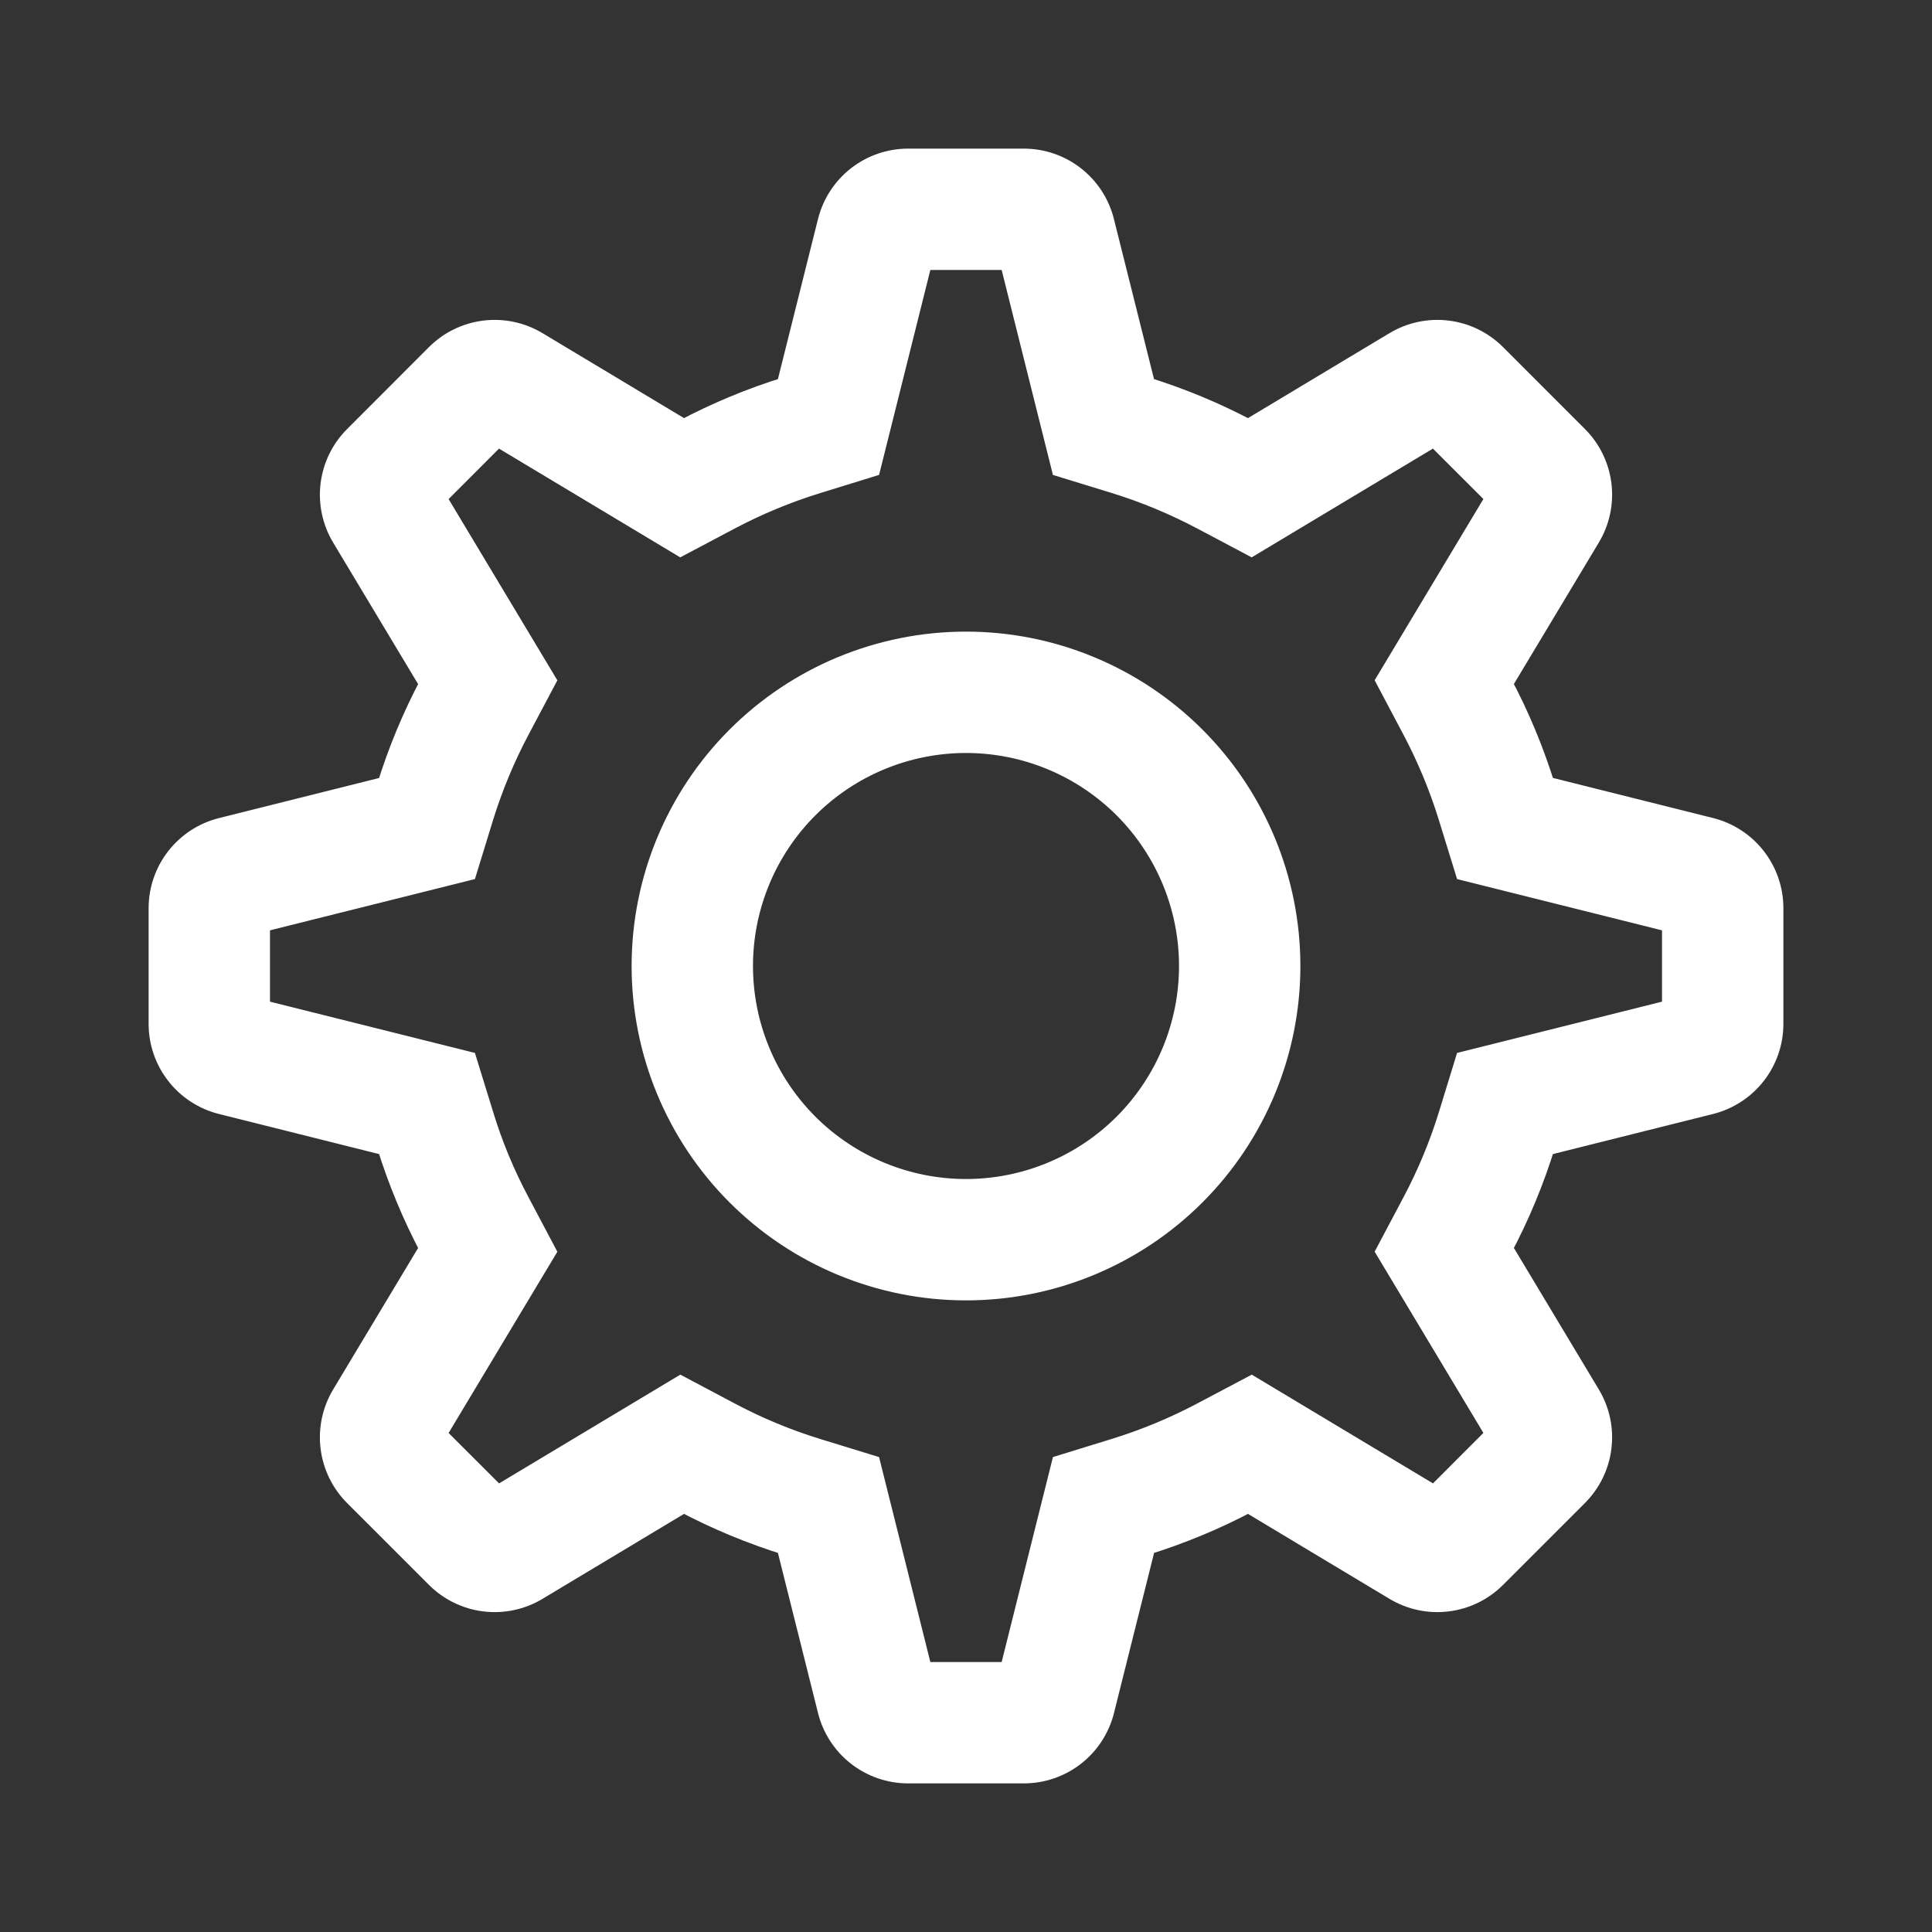
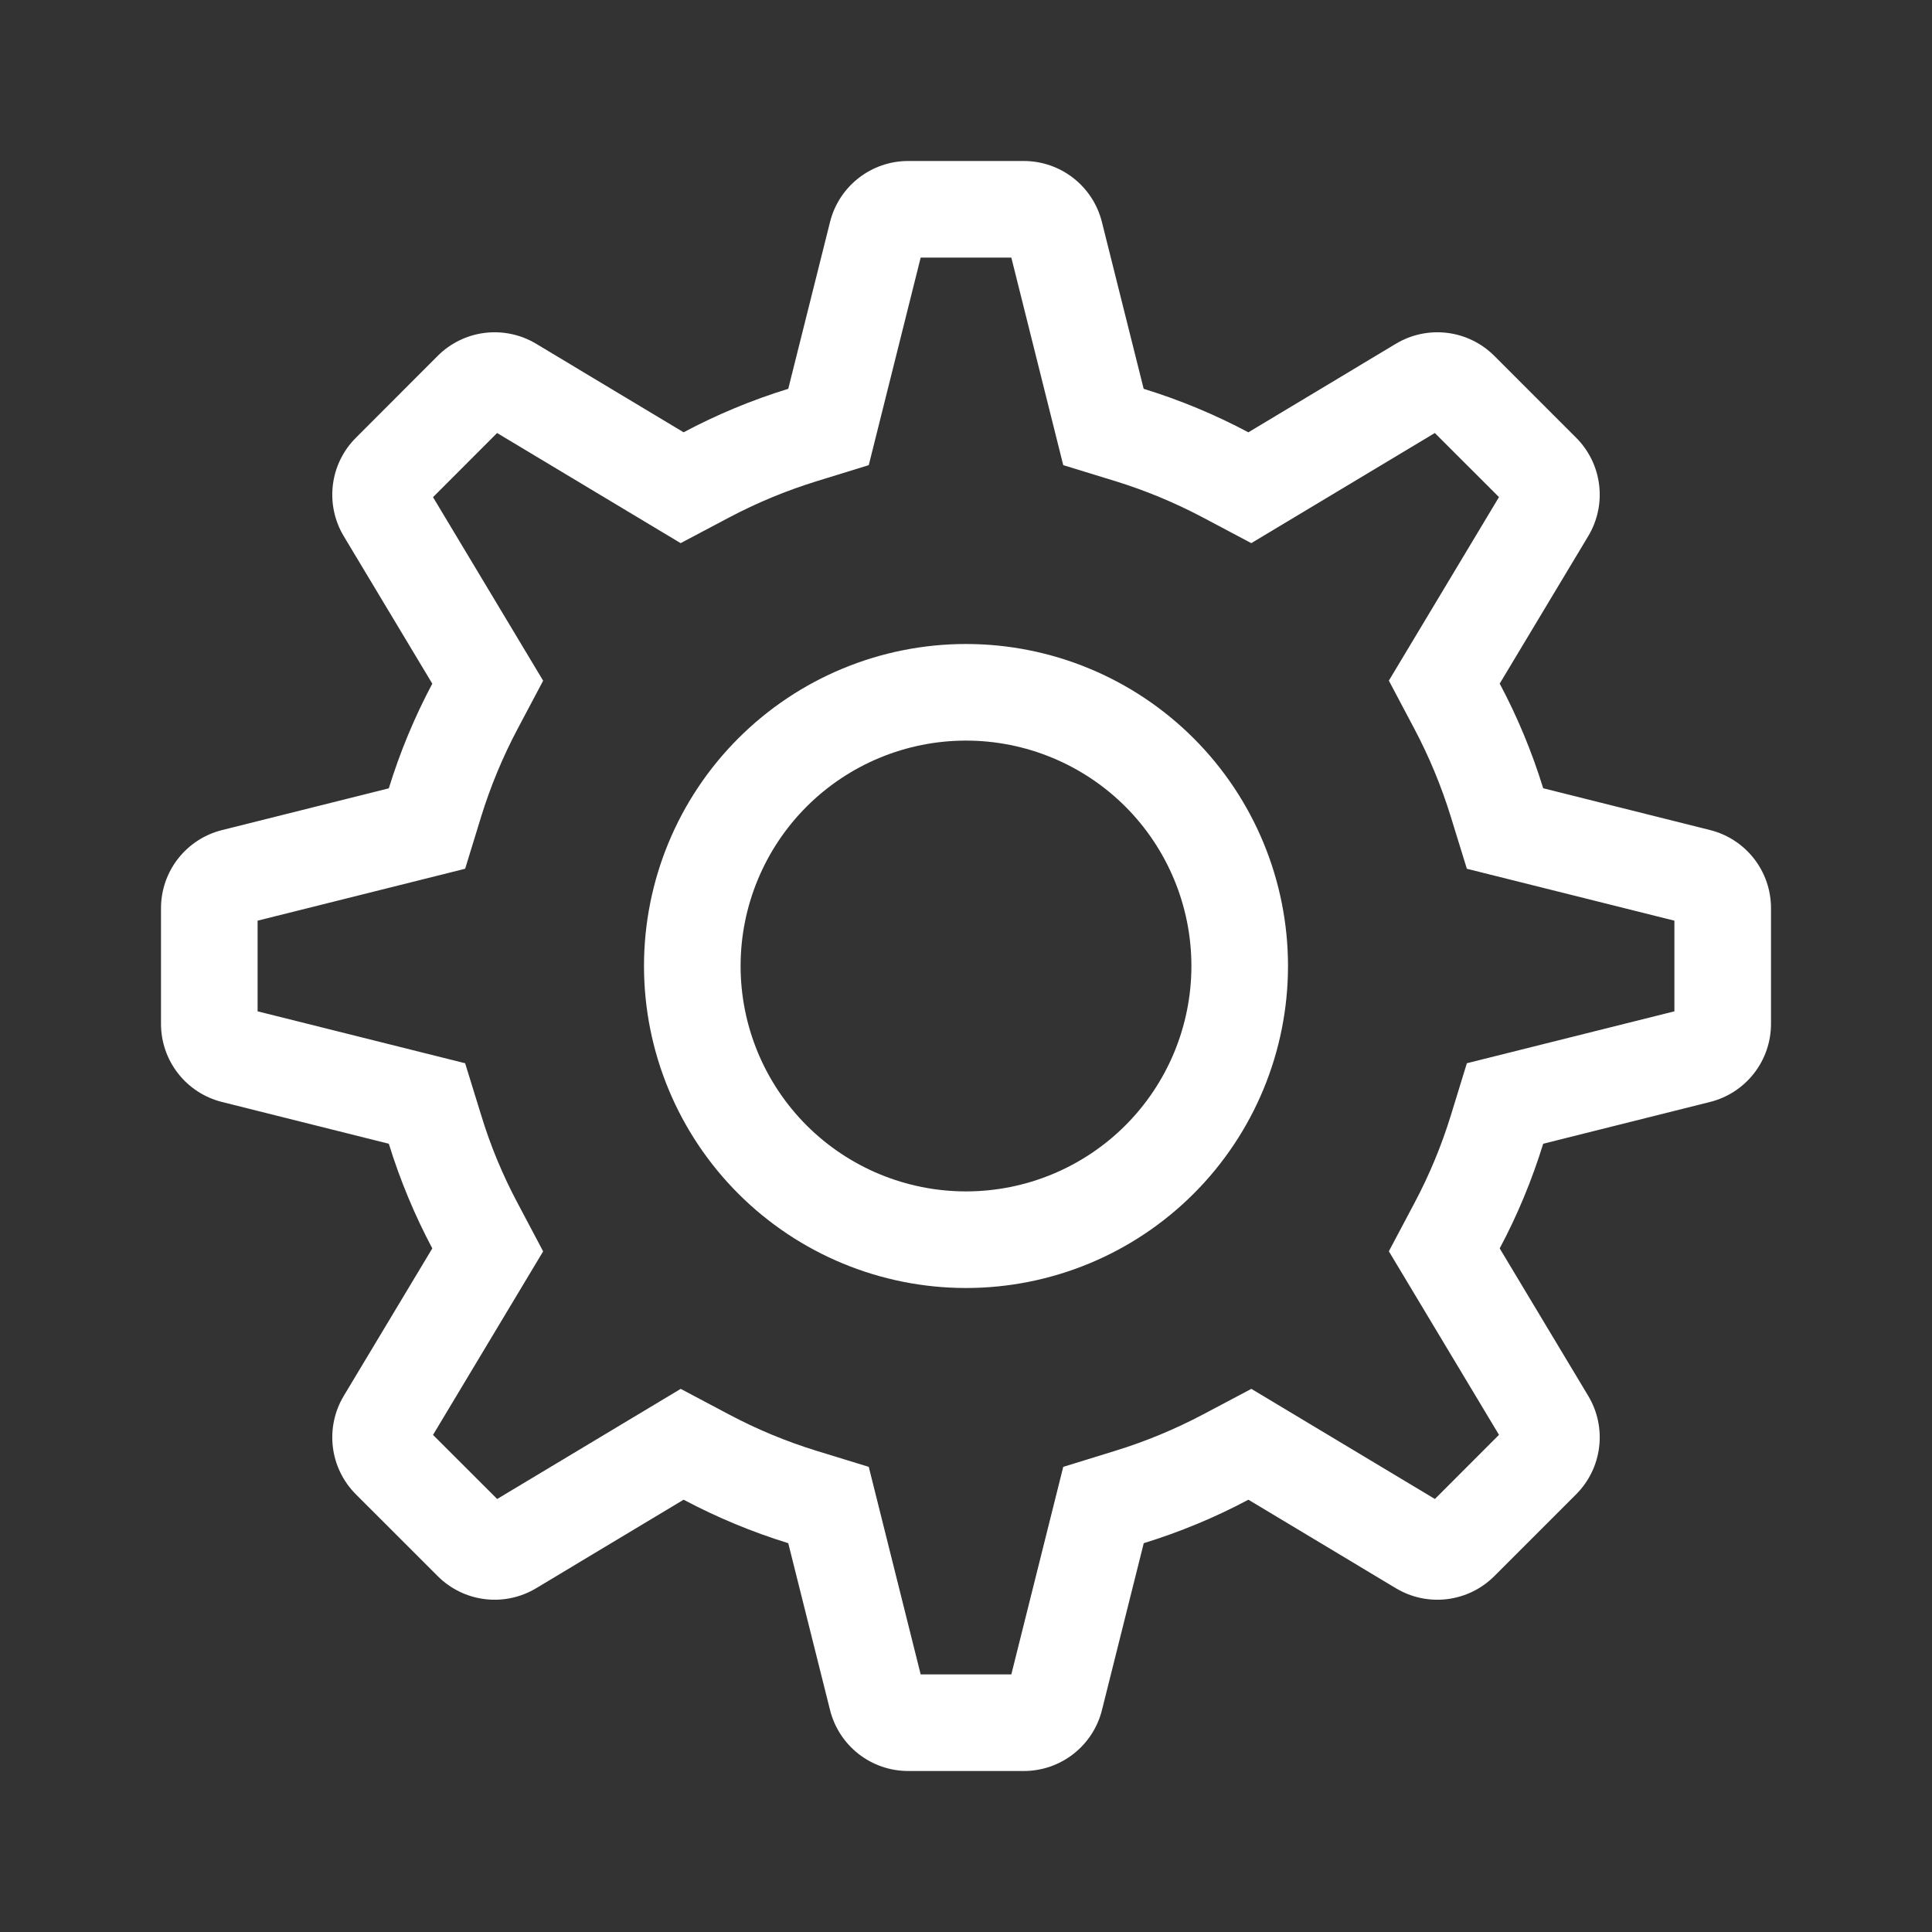
<svg xmlns="http://www.w3.org/2000/svg" fill="none" viewBox="0 0 78 78" height="78" width="78">
  <rect x="0" y="0" width="78" height="78" fill="#333333" stroke="none" />
  <mask fill="black" height="67" width="67" y="5.5" x="5.5" maskUnits="userSpaceOnUse" id="path-1-outside-1_32_1342">
-     <rect height="67" width="67" y="5.5" x="5.5" fill="white" />
-     <path d="M40.83 10.4H37.17L35.074 18.779L32.971 19.428C31.746 19.806 30.559 20.298 29.425 20.898L27.479 21.928L20.069 17.482L17.482 20.072L21.928 27.482L20.898 29.425C20.297 30.559 19.804 31.746 19.425 32.971L18.779 35.074L10.4 37.17V40.83L18.779 42.926L19.428 45.029C19.803 46.259 20.293 47.441 20.898 48.575L21.928 50.521L17.482 57.931L20.072 60.518L27.482 56.072L29.425 57.102C30.559 57.705 31.741 58.196 32.971 58.575L35.074 59.221L37.17 67.6H40.83L42.926 59.221L45.029 58.572C46.254 58.194 47.441 57.702 48.575 57.102L50.521 56.072L57.931 60.518L60.518 57.928L56.072 50.518L57.102 48.575C57.705 47.441 58.196 46.259 58.575 45.029L59.221 42.926L67.6 40.83V37.17L59.221 35.074L58.572 32.971C58.194 31.746 57.702 30.559 57.102 29.425L56.072 27.479L60.518 20.069L57.928 17.482L50.518 21.928L48.575 20.898C47.441 20.297 46.254 19.804 45.029 19.425L42.926 18.779L40.83 10.4ZM50.401 17.453L56.358 13.877C56.979 13.505 57.707 13.351 58.426 13.439C59.145 13.527 59.814 13.853 60.327 14.365L63.635 17.674C64.147 18.186 64.473 18.855 64.561 19.574C64.65 20.293 64.495 21.021 64.123 21.642L60.547 27.599C61.263 28.942 61.847 30.351 62.303 31.824L69.04 33.511C69.743 33.687 70.366 34.093 70.812 34.664C71.258 35.235 71.5 35.939 71.5 36.663V41.337C71.5 42.061 71.258 42.765 70.812 43.336C70.366 43.907 69.743 44.313 69.04 44.489L62.303 46.176C61.847 47.649 61.263 49.058 60.547 50.401L64.123 56.358C64.495 56.979 64.65 57.707 64.561 58.426C64.473 59.145 64.147 59.814 63.635 60.327L60.327 63.635C59.814 64.147 59.145 64.473 58.426 64.561C57.707 64.65 56.979 64.495 56.358 64.123L50.401 60.547C49.058 61.263 47.649 61.847 46.176 62.303L44.489 69.04C44.313 69.743 43.907 70.366 43.336 70.812C42.765 71.258 42.061 71.5 41.337 71.5H36.663C35.939 71.5 35.235 71.258 34.664 70.812C34.093 70.366 33.687 69.743 33.511 69.04L31.824 62.303C30.364 61.851 28.949 61.264 27.599 60.547L21.642 64.123C21.021 64.495 20.293 64.65 19.574 64.561C18.855 64.473 18.186 64.147 17.674 63.635L14.365 60.327C13.853 59.814 13.527 59.145 13.439 58.426C13.351 57.707 13.505 56.979 13.877 56.358L17.453 50.401C16.736 49.051 16.149 47.636 15.697 46.176L8.96 44.489C8.258 44.313 7.635 43.908 7.189 43.337C6.743 42.767 6.501 42.064 6.5 41.34V36.666C6.5 35.942 6.742 35.238 7.188 34.667C7.634 34.096 8.257 33.69 8.96 33.514L15.697 31.827C16.152 30.354 16.738 28.946 17.453 27.602L13.877 21.645C13.505 21.024 13.351 20.296 13.439 19.577C13.527 18.858 13.853 18.189 14.365 17.677L17.674 14.365C18.186 13.853 18.855 13.527 19.574 13.439C20.293 13.351 21.021 13.505 21.642 13.877L27.599 17.453C28.942 16.738 30.351 16.152 31.824 15.697L33.511 8.96C33.687 8.258 34.092 7.635 34.663 7.189C35.233 6.743 35.936 6.501 36.66 6.5H41.334C42.058 6.5 42.762 6.742 43.333 7.188C43.904 7.634 44.31 8.257 44.486 8.96L46.173 15.697C47.646 16.152 49.054 16.738 50.398 17.453H50.401ZM39 48.1C41.413 48.1 43.728 47.141 45.435 45.435C47.141 43.728 48.1 41.413 48.1 39C48.1 36.587 47.141 34.272 45.435 32.565C43.728 30.859 41.413 29.9 39 29.9C36.587 29.9 34.272 30.859 32.565 32.565C30.859 34.272 29.9 36.587 29.9 39C29.9 41.413 30.859 43.728 32.565 45.435C34.272 47.141 36.587 48.1 39 48.1ZM39 52C35.552 52 32.246 50.63 29.808 48.192C27.37 45.754 26 42.448 26 39C26 35.552 27.37 32.246 29.808 29.808C32.246 27.37 35.552 26 39 26C42.448 26 45.754 27.37 48.192 29.808C50.63 32.246 52 35.552 52 39C52 42.448 50.63 45.754 48.192 48.192C45.754 50.63 42.448 52 39 52Z" clip-rule="evenodd" fill-rule="evenodd" />
-   </mask>
+     </mask>
  <path fill="white" d="M40.83 10.4H37.17L35.074 18.779L32.971 19.428C31.746 19.806 30.559 20.298 29.425 20.898L27.479 21.928L20.069 17.482L17.482 20.072L21.928 27.482L20.898 29.425C20.297 30.559 19.804 31.746 19.425 32.971L18.779 35.074L10.4 37.17V40.83L18.779 42.926L19.428 45.029C19.803 46.259 20.293 47.441 20.898 48.575L21.928 50.521L17.482 57.931L20.072 60.518L27.482 56.072L29.425 57.102C30.559 57.705 31.741 58.196 32.971 58.575L35.074 59.221L37.17 67.6H40.83L42.926 59.221L45.029 58.572C46.254 58.194 47.441 57.702 48.575 57.102L50.521 56.072L57.931 60.518L60.518 57.928L56.072 50.518L57.102 48.575C57.705 47.441 58.196 46.259 58.575 45.029L59.221 42.926L67.6 40.83V37.17L59.221 35.074L58.572 32.971C58.194 31.746 57.702 30.559 57.102 29.425L56.072 27.479L60.518 20.069L57.928 17.482L50.518 21.928L48.575 20.898C47.441 20.297 46.254 19.804 45.029 19.425L42.926 18.779L40.83 10.4ZM50.401 17.453L56.358 13.877C56.979 13.505 57.707 13.351 58.426 13.439C59.145 13.527 59.814 13.853 60.327 14.365L63.635 17.674C64.147 18.186 64.473 18.855 64.561 19.574C64.65 20.293 64.495 21.021 64.123 21.642L60.547 27.599C61.263 28.942 61.847 30.351 62.303 31.824L69.04 33.511C69.743 33.687 70.366 34.093 70.812 34.664C71.258 35.235 71.5 35.939 71.5 36.663V41.337C71.5 42.061 71.258 42.765 70.812 43.336C70.366 43.907 69.743 44.313 69.04 44.489L62.303 46.176C61.847 47.649 61.263 49.058 60.547 50.401L64.123 56.358C64.495 56.979 64.65 57.707 64.561 58.426C64.473 59.145 64.147 59.814 63.635 60.327L60.327 63.635C59.814 64.147 59.145 64.473 58.426 64.561C57.707 64.65 56.979 64.495 56.358 64.123L50.401 60.547C49.058 61.263 47.649 61.847 46.176 62.303L44.489 69.04C44.313 69.743 43.907 70.366 43.336 70.812C42.765 71.258 42.061 71.5 41.337 71.5H36.663C35.939 71.5 35.235 71.258 34.664 70.812C34.093 70.366 33.687 69.743 33.511 69.04L31.824 62.303C30.364 61.851 28.949 61.264 27.599 60.547L21.642 64.123C21.021 64.495 20.293 64.65 19.574 64.561C18.855 64.473 18.186 64.147 17.674 63.635L14.365 60.327C13.853 59.814 13.527 59.145 13.439 58.426C13.351 57.707 13.505 56.979 13.877 56.358L17.453 50.401C16.736 49.051 16.149 47.636 15.697 46.176L8.96 44.489C8.258 44.313 7.635 43.908 7.189 43.337C6.743 42.767 6.501 42.064 6.5 41.34V36.666C6.5 35.942 6.742 35.238 7.188 34.667C7.634 34.096 8.257 33.69 8.96 33.514L15.697 31.827C16.152 30.354 16.738 28.946 17.453 27.602L13.877 21.645C13.505 21.024 13.351 20.296 13.439 19.577C13.527 18.858 13.853 18.189 14.365 17.677L17.674 14.365C18.186 13.853 18.855 13.527 19.574 13.439C20.293 13.351 21.021 13.505 21.642 13.877L27.599 17.453C28.942 16.738 30.351 16.152 31.824 15.697L33.511 8.96C33.687 8.258 34.092 7.635 34.663 7.189C35.233 6.743 35.936 6.501 36.66 6.5H41.334C42.058 6.5 42.762 6.742 43.333 7.188C43.904 7.634 44.31 8.257 44.486 8.96L46.173 15.697C47.646 16.152 49.054 16.738 50.398 17.453H50.401ZM39 48.1C41.413 48.1 43.728 47.141 45.435 45.435C47.141 43.728 48.1 41.413 48.1 39C48.1 36.587 47.141 34.272 45.435 32.565C43.728 30.859 41.413 29.9 39 29.9C36.587 29.9 34.272 30.859 32.565 32.565C30.859 34.272 29.9 36.587 29.9 39C29.9 41.413 30.859 43.728 32.565 45.435C34.272 47.141 36.587 48.1 39 48.1ZM39 52C35.552 52 32.246 50.63 29.808 48.192C27.37 45.754 26 42.448 26 39C26 35.552 27.37 32.246 29.808 29.808C32.246 27.37 35.552 26 39 26C42.448 26 45.754 27.37 48.192 29.808C50.63 32.246 52 35.552 52 39C52 42.448 50.63 45.754 48.192 48.192C45.754 50.63 42.448 52 39 52Z" clip-rule="evenodd" fill-rule="evenodd" />
-   <path mask="url(#path-1-outside-1_32_1342)" stroke="white" d="M40.83 10.4H37.17L35.074 18.779L32.971 19.428C31.746 19.806 30.559 20.298 29.425 20.898L27.479 21.928L20.069 17.482L17.482 20.072L21.928 27.482L20.898 29.425C20.297 30.559 19.804 31.746 19.425 32.971L18.779 35.074L10.4 37.17V40.83L18.779 42.926L19.428 45.029C19.803 46.259 20.293 47.441 20.898 48.575L21.928 50.521L17.482 57.931L20.072 60.518L27.482 56.072L29.425 57.102C30.559 57.705 31.741 58.196 32.971 58.575L35.074 59.221L37.17 67.6H40.83L42.926 59.221L45.029 58.572C46.254 58.194 47.441 57.702 48.575 57.102L50.521 56.072L57.931 60.518L60.518 57.928L56.072 50.518L57.102 48.575C57.705 47.441 58.196 46.259 58.575 45.029L59.221 42.926L67.6 40.83V37.17L59.221 35.074L58.572 32.971C58.194 31.746 57.702 30.559 57.102 29.425L56.072 27.479L60.518 20.069L57.928 17.482L50.518 21.928L48.575 20.898C47.441 20.297 46.254 19.804 45.029 19.425L42.926 18.779L40.83 10.4ZM50.401 17.453L56.358 13.877C56.979 13.505 57.707 13.351 58.426 13.439C59.145 13.527 59.814 13.853 60.327 14.365L63.635 17.674C64.147 18.186 64.473 18.855 64.561 19.574C64.65 20.293 64.495 21.021 64.123 21.642L60.547 27.599C61.263 28.942 61.847 30.351 62.303 31.824L69.04 33.511C69.743 33.687 70.366 34.093 70.812 34.664C71.258 35.235 71.5 35.939 71.5 36.663V41.337C71.5 42.061 71.258 42.765 70.812 43.336C70.366 43.907 69.743 44.313 69.04 44.489L62.303 46.176C61.847 47.649 61.263 49.058 60.547 50.401L64.123 56.358C64.495 56.979 64.65 57.707 64.561 58.426C64.473 59.145 64.147 59.814 63.635 60.327L60.327 63.635C59.814 64.147 59.145 64.473 58.426 64.561C57.707 64.65 56.979 64.495 56.358 64.123L50.401 60.547C49.058 61.263 47.649 61.847 46.176 62.303L44.489 69.04C44.313 69.743 43.907 70.366 43.336 70.812C42.765 71.258 42.061 71.5 41.337 71.5H36.663C35.939 71.5 35.235 71.258 34.664 70.812C34.093 70.366 33.687 69.743 33.511 69.04L31.824 62.303C30.364 61.851 28.949 61.264 27.599 60.547L21.642 64.123C21.021 64.495 20.293 64.65 19.574 64.561C18.855 64.473 18.186 64.147 17.674 63.635L14.365 60.327C13.853 59.814 13.527 59.145 13.439 58.426C13.351 57.707 13.505 56.979 13.877 56.358L17.453 50.401C16.736 49.051 16.149 47.636 15.697 46.176L8.96 44.489C8.258 44.313 7.635 43.908 7.189 43.337C6.743 42.767 6.501 42.064 6.5 41.34V36.666C6.5 35.942 6.742 35.238 7.188 34.667C7.634 34.096 8.257 33.69 8.96 33.514L15.697 31.827C16.152 30.354 16.738 28.946 17.453 27.602L13.877 21.645C13.505 21.024 13.351 20.296 13.439 19.577C13.527 18.858 13.853 18.189 14.365 17.677L17.674 14.365C18.186 13.853 18.855 13.527 19.574 13.439C20.293 13.351 21.021 13.505 21.642 13.877L27.599 17.453C28.942 16.738 30.351 16.152 31.824 15.697L33.511 8.96C33.687 8.258 34.092 7.635 34.663 7.189C35.233 6.743 35.936 6.501 36.66 6.5H41.334C42.058 6.5 42.762 6.742 43.333 7.188C43.904 7.634 44.31 8.257 44.486 8.96L46.173 15.697C47.646 16.152 49.054 16.738 50.398 17.453H50.401ZM39 48.1C41.413 48.1 43.728 47.141 45.435 45.435C47.141 43.728 48.1 41.413 48.1 39C48.1 36.587 47.141 34.272 45.435 32.565C43.728 30.859 41.413 29.9 39 29.9C36.587 29.9 34.272 30.859 32.565 32.565C30.859 34.272 29.9 36.587 29.9 39C29.9 41.413 30.859 43.728 32.565 45.435C34.272 47.141 36.587 48.1 39 48.1ZM39 52C35.552 52 32.246 50.63 29.808 48.192C27.37 45.754 26 42.448 26 39C26 35.552 27.37 32.246 29.808 29.808C32.246 27.37 35.552 26 39 26C42.448 26 45.754 27.37 48.192 29.808C50.63 32.246 52 35.552 52 39C52 42.448 50.63 45.754 48.192 48.192C45.754 50.63 42.448 52 39 52Z" clip-rule="evenodd" fill-rule="evenodd" />
</svg>